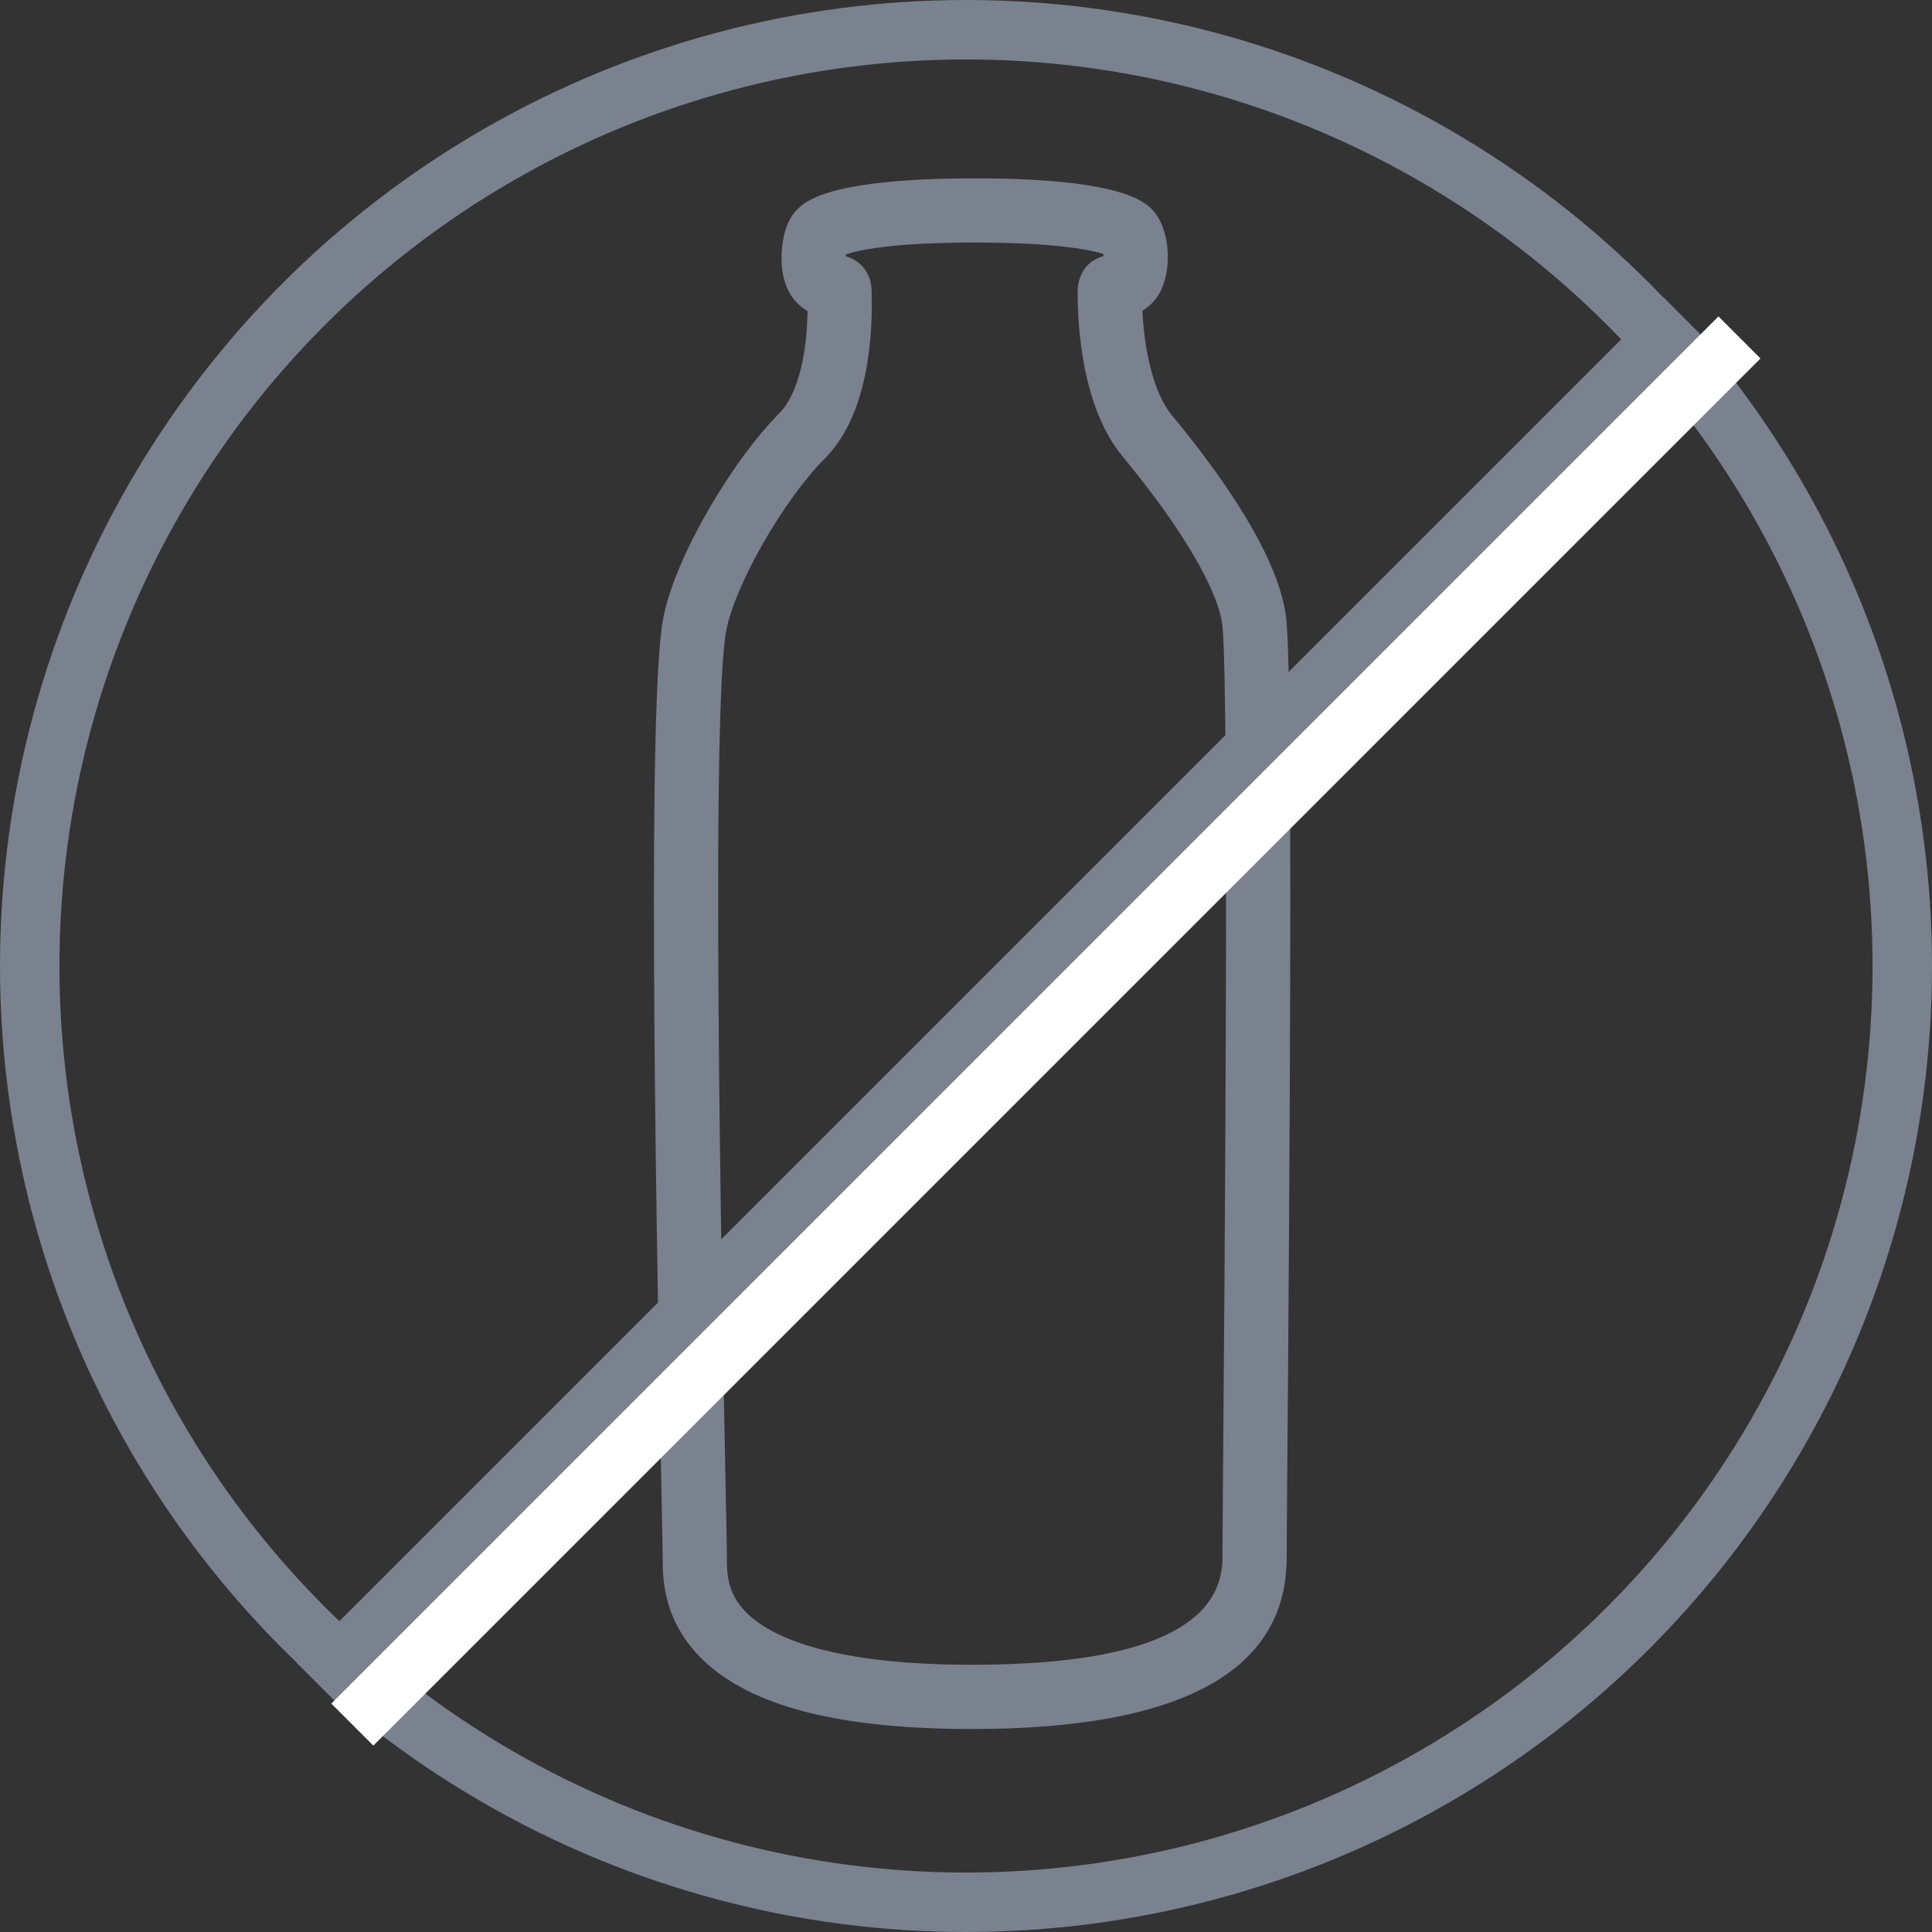
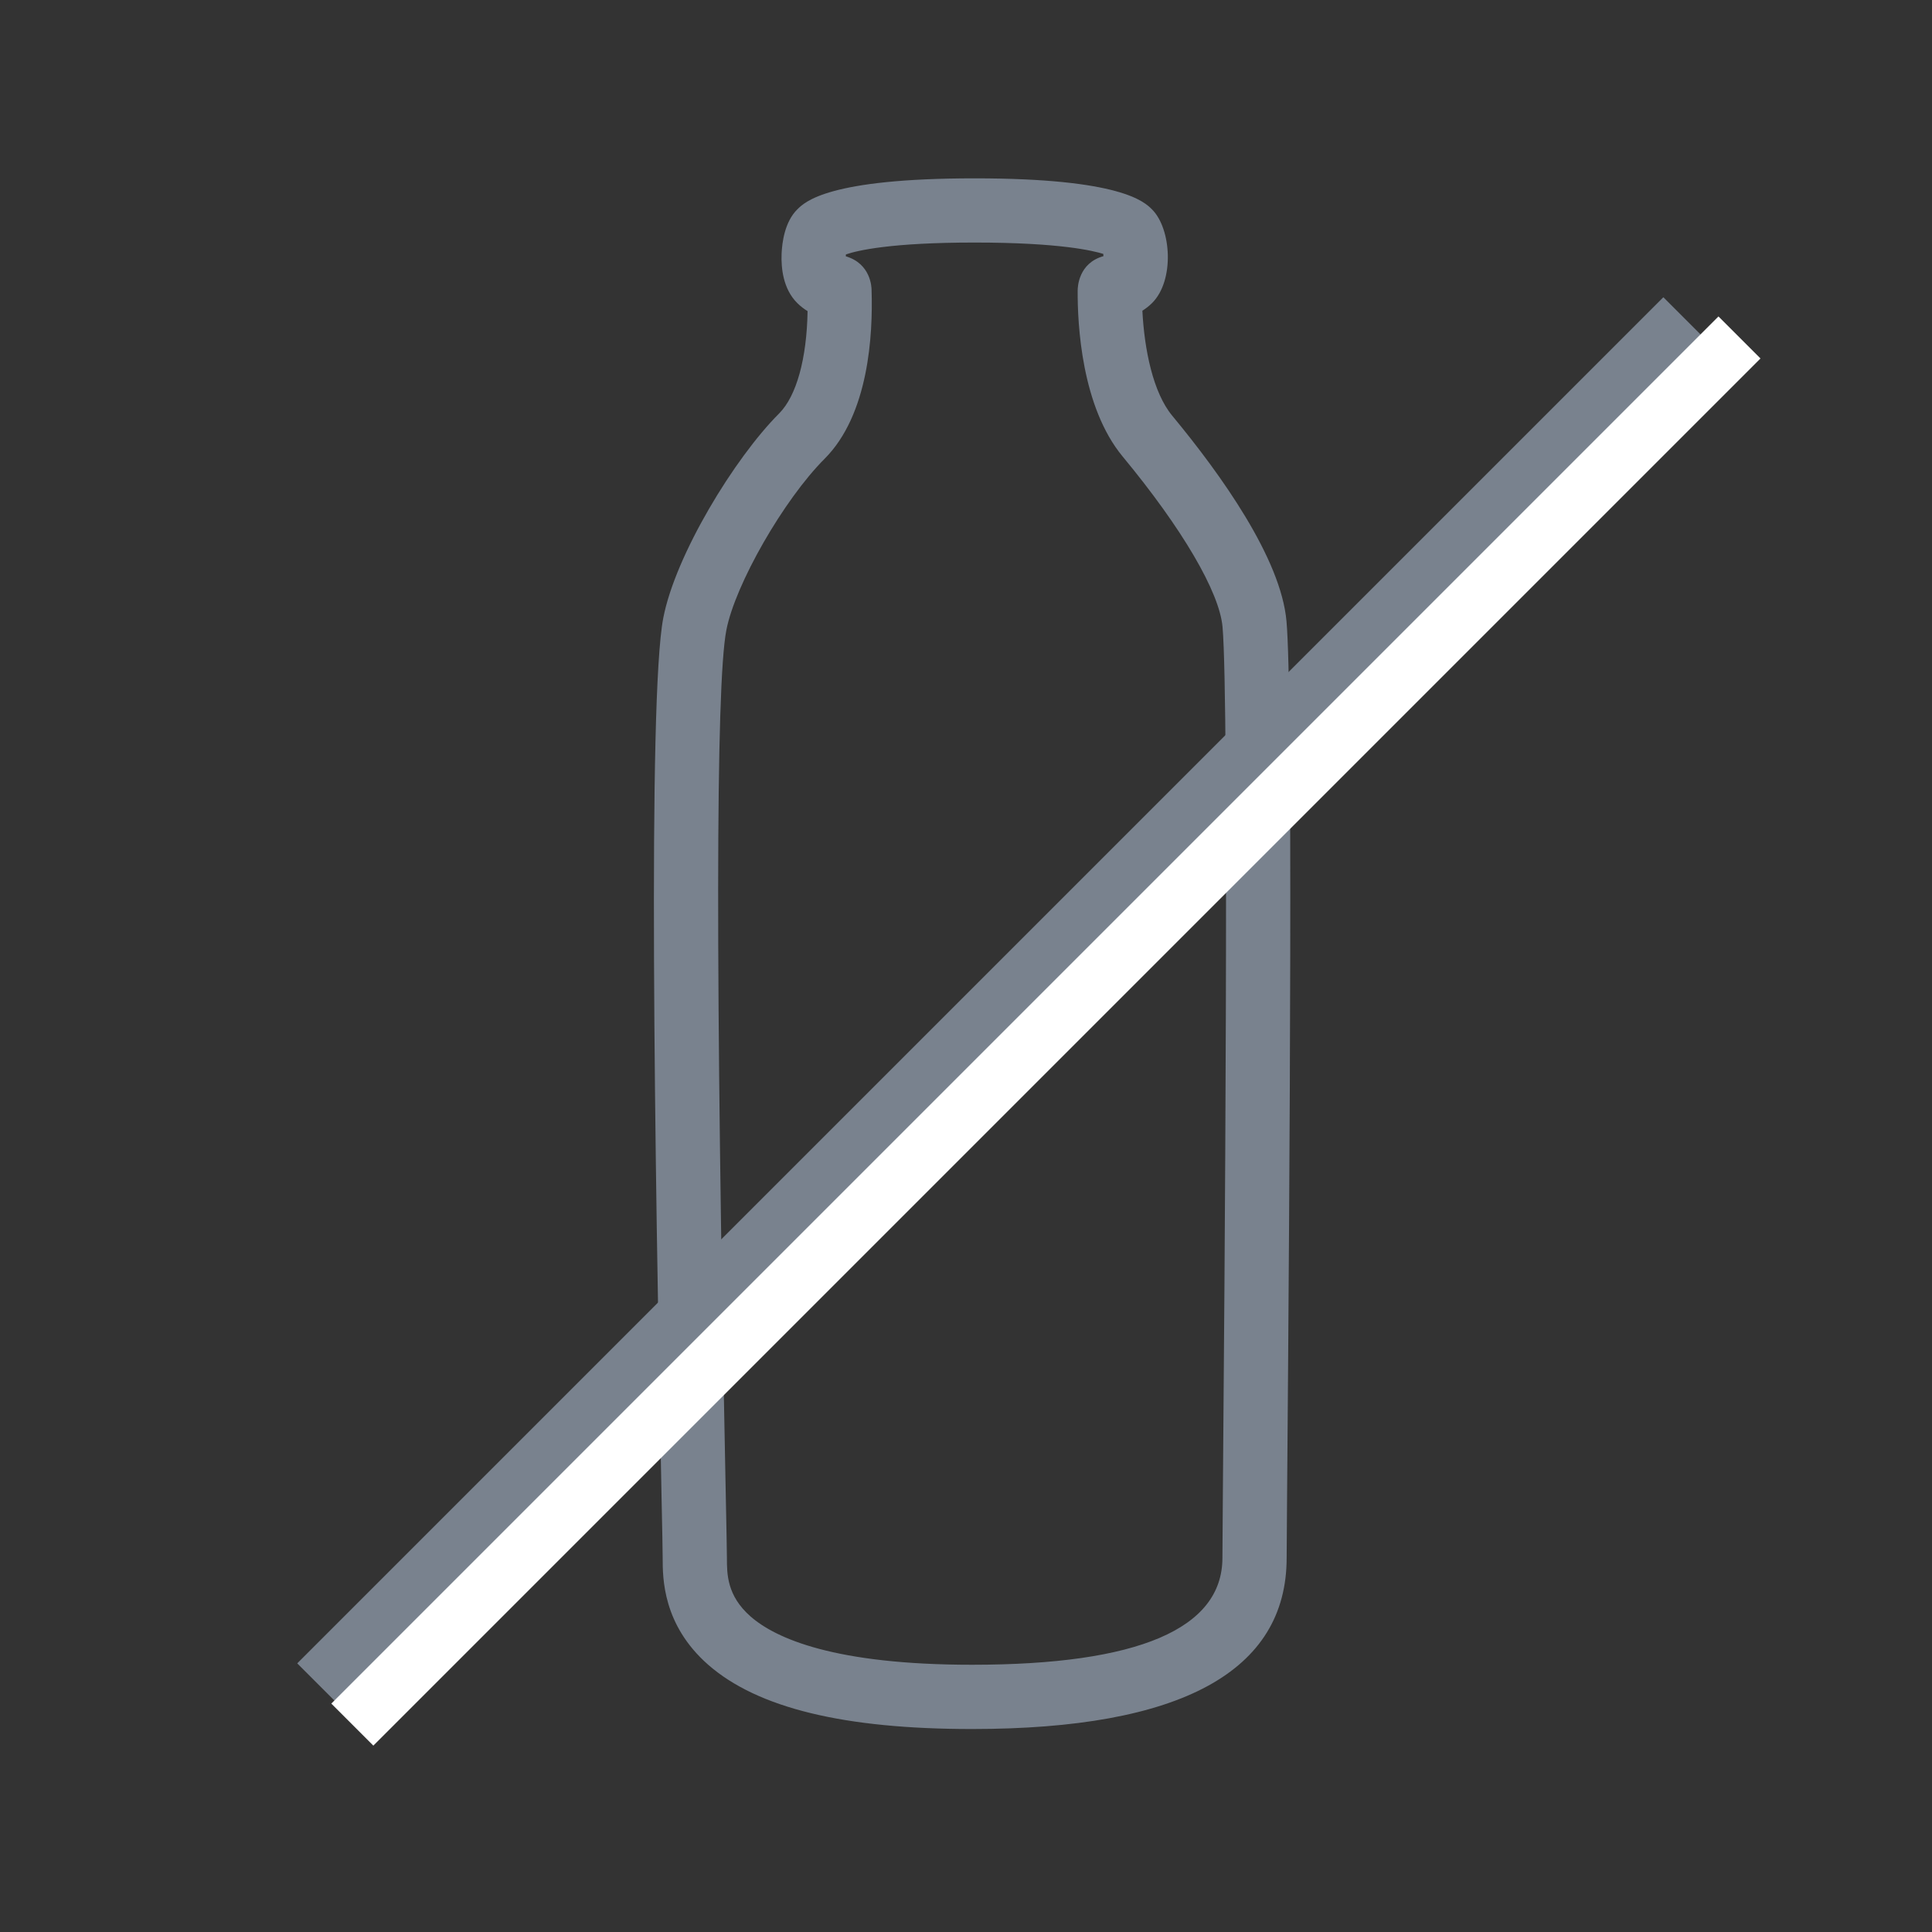
<svg xmlns="http://www.w3.org/2000/svg" width="65px" height="65px" viewBox="0 0 65 65" version="1.1">
  <rect x="0" y="0" width="65" height="65" fill="#333333" stroke="none" />
  <title>Dairy-free</title>
  <desc>Created with Sketch.</desc>
  <defs />
  <g id="Website" stroke="none" stroke-width="1" fill="none" fill-rule="evenodd">
    <g id="Menu-Content" transform="translate(-691, -1498)">
      <g id="Allergens" transform="translate(229, 1498)">
        <g id="Dairy-free">
          <g transform="translate(453, 0)">
            <g transform="translate(9, 0)">
              <path d="M32.705,58.171 C28.395,58.171 25.492,57.464 23.83,56.012 C22.295,54.668 22.295,53.091 22.295,52.42 C22.295,52.234 22.281,51.476 22.256,50.305 C22.03,38.939 21.79,23.513 22.315,20.793 C22.721,18.678 24.709,15.413 26.215,13.908 C26.798,13.323 27.144,12.061 27.17,10.467 C27.054,10.397 26.936,10.308 26.82,10.193 C26.35,9.723 26.277,9.032 26.296,8.535 C26.312,8.159 26.4,7.467 26.82,7.049 C27.078,6.791 27.866,6 32.79,6 C37.711,6 38.502,6.789 38.762,7.049 C39.411,7.7 39.52,9.434 38.764,10.192 C38.655,10.3 38.543,10.386 38.434,10.453 C38.501,11.76 38.791,13.202 39.436,13.983 C41.089,15.978 43.1,18.799 43.283,20.905 C43.497,23.325 43.397,38.826 43.303,50.273 C43.293,51.464 43.288,52.235 43.288,52.412 C43.288,56.233 39.727,58.171 32.705,58.171 Z M28.456,8.623 C29.297,8.871 29.323,9.659 29.323,9.757 C29.372,11.263 29.229,13.948 27.742,15.436 C26.369,16.809 24.732,19.665 24.437,21.202 C24.076,23.068 24.07,32.844 24.417,50.263 C24.441,51.457 24.456,52.232 24.456,52.412 C24.456,52.954 24.456,53.687 25.253,54.385 C26.1,55.126 28.081,56.009 32.705,56.009 C38.293,56.009 41.127,54.798 41.127,52.411 C41.127,52.232 41.134,51.455 41.142,50.256 C41.196,43.686 41.359,23.69 41.131,21.093 C41.028,19.918 39.772,17.776 37.772,15.361 C36.383,13.685 36.25,10.898 36.257,9.777 C36.257,9.659 36.283,8.854 37.124,8.618 C37.124,8.593 37.121,8.567 37.119,8.542 C36.789,8.44 35.677,8.16 32.789,8.16 C29.984,8.16 28.854,8.424 28.459,8.56 C28.457,8.581 28.457,8.602 28.456,8.623 Z" id="Milk" fill="#79828E" fill-rule="nonzero" />
              <g id="Circle">
                <rect id="Background" fill="#79828E" transform="translate(33.688, 33.688) rotate(-45) translate(-33.688, -33.688) " x="1.188" y="32.688" width="65" height="2" />
-                 <circle id="Oval" stroke="#79828E" stroke-width="2" cx="32.5" cy="32.5" r="31.5" />
                <rect id="Background" fill="#FFFFFF" transform="translate(35.188, 34.688) rotate(-45) translate(-35.188, -34.688) " x="2.188" y="33.688" width="66" height="2" />
              </g>
            </g>
          </g>
        </g>
      </g>
    </g>
  </g>
</svg>